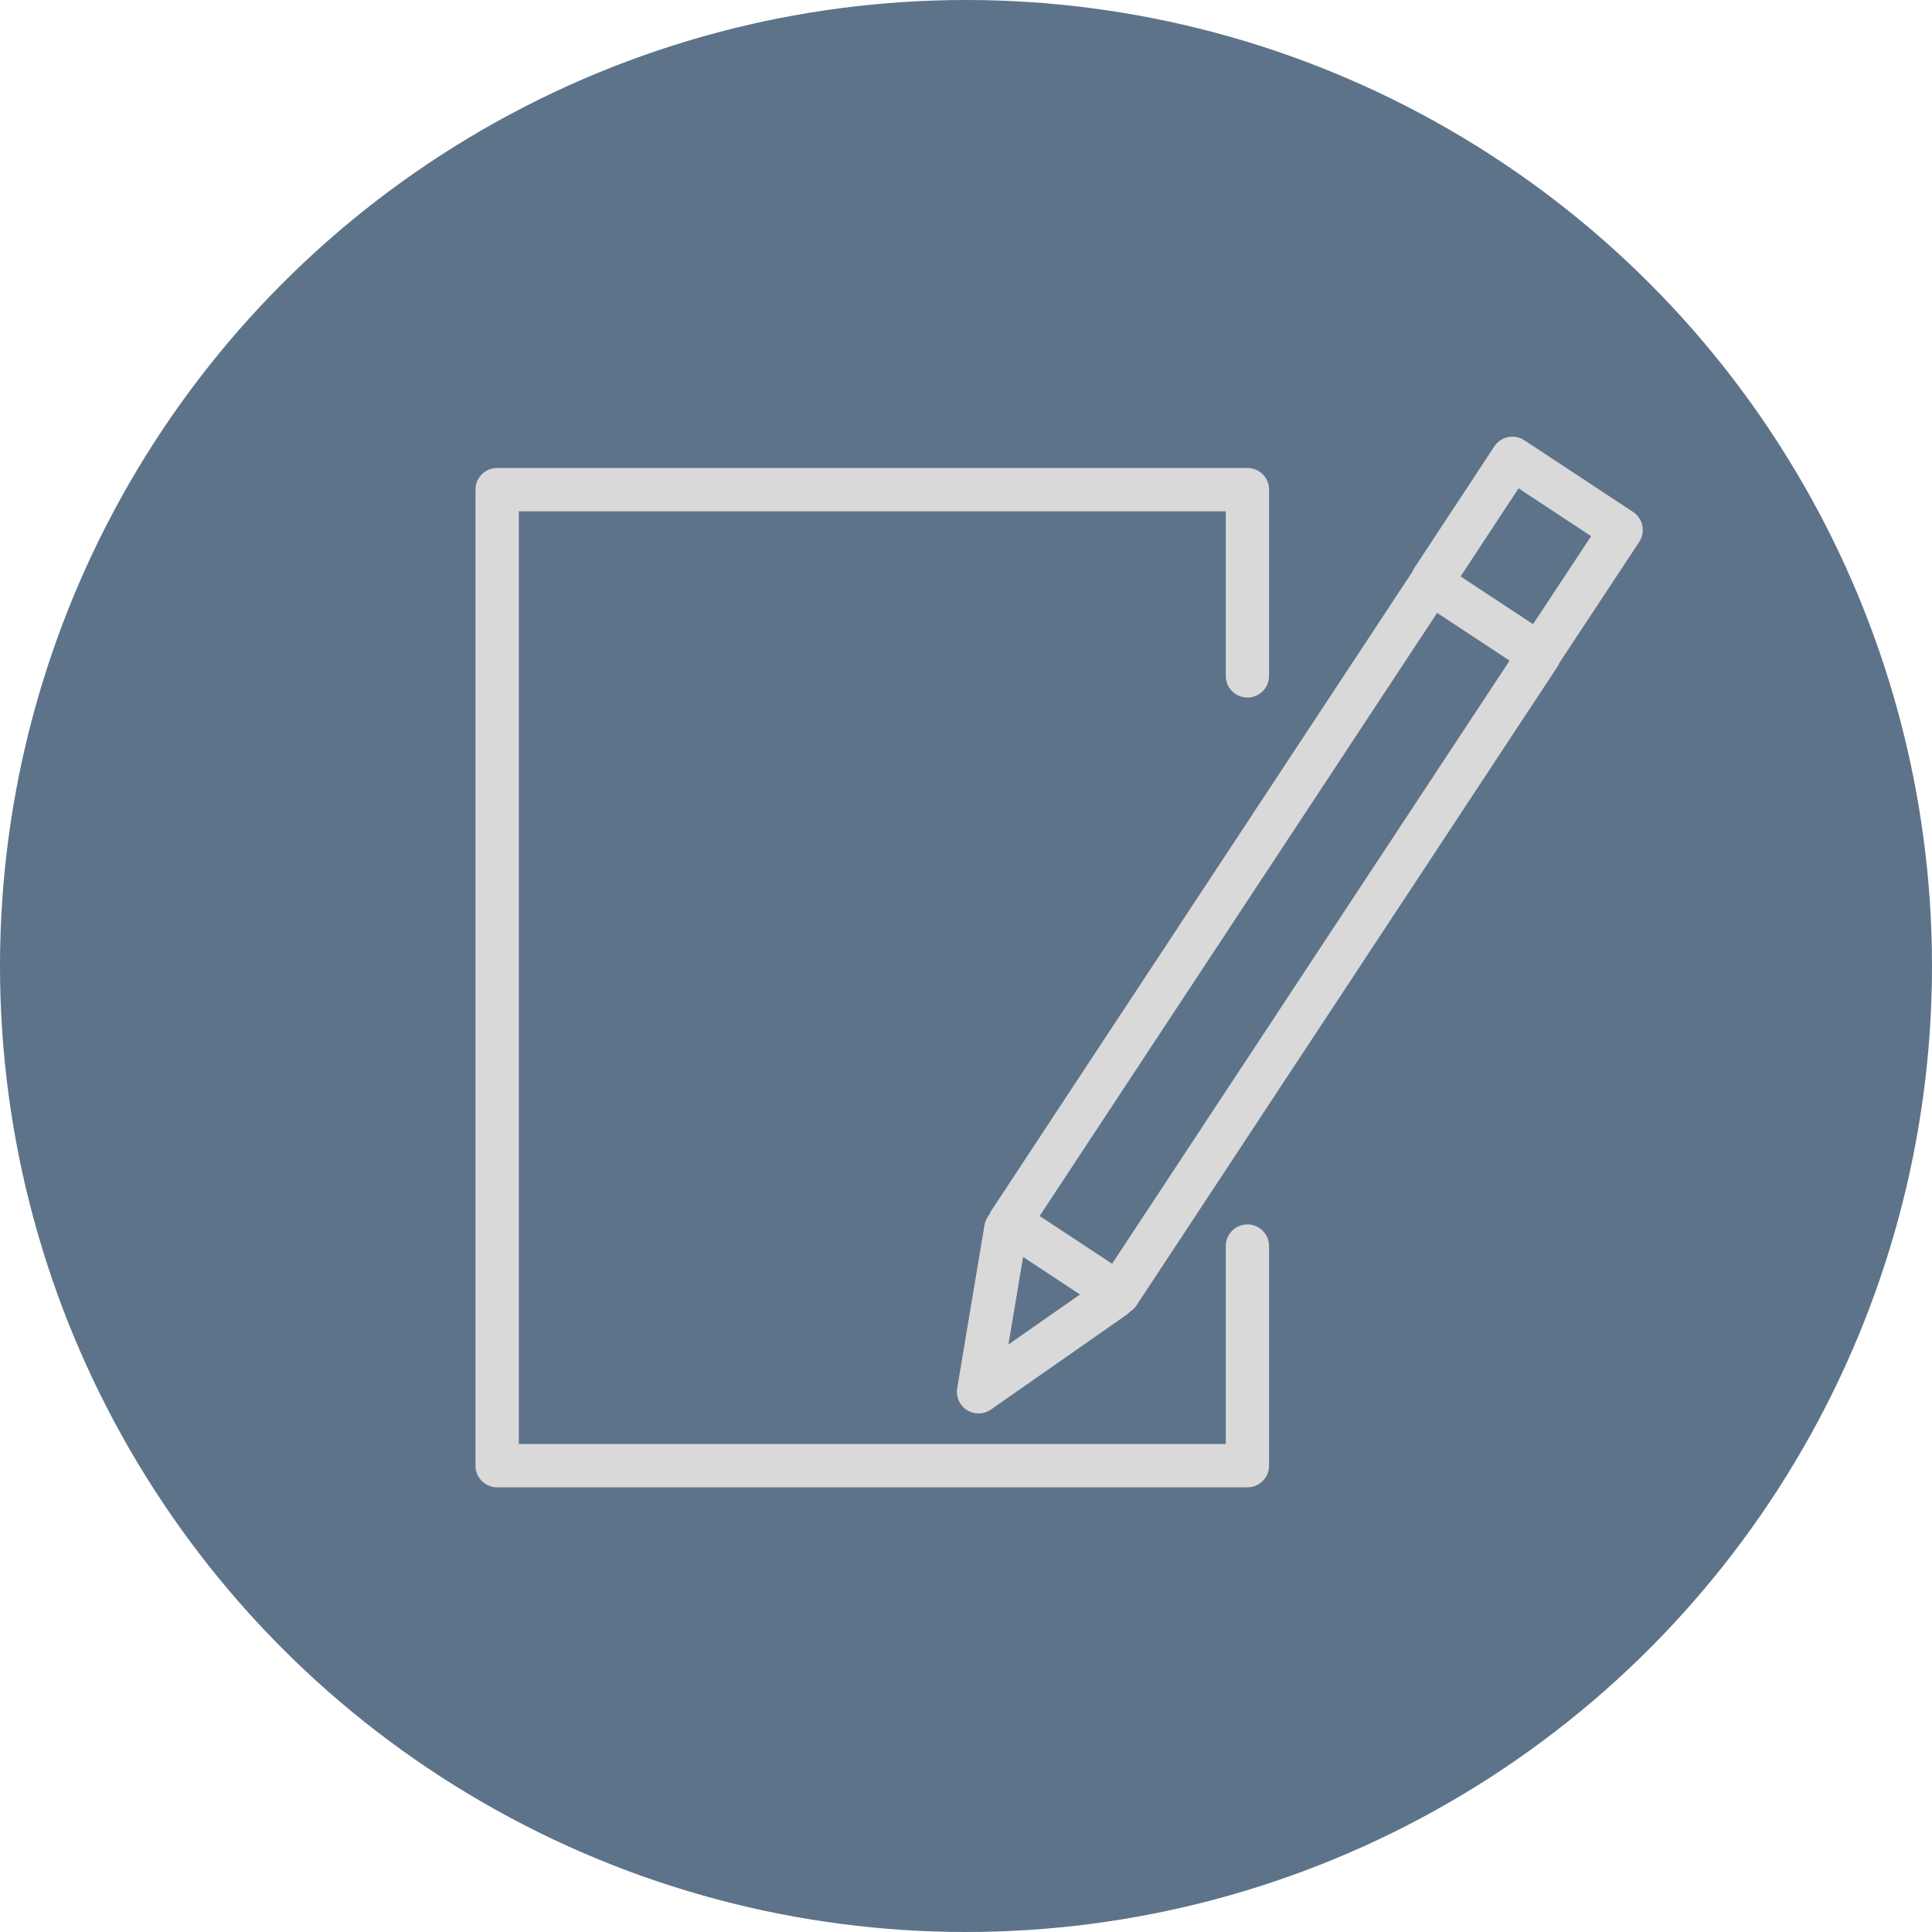
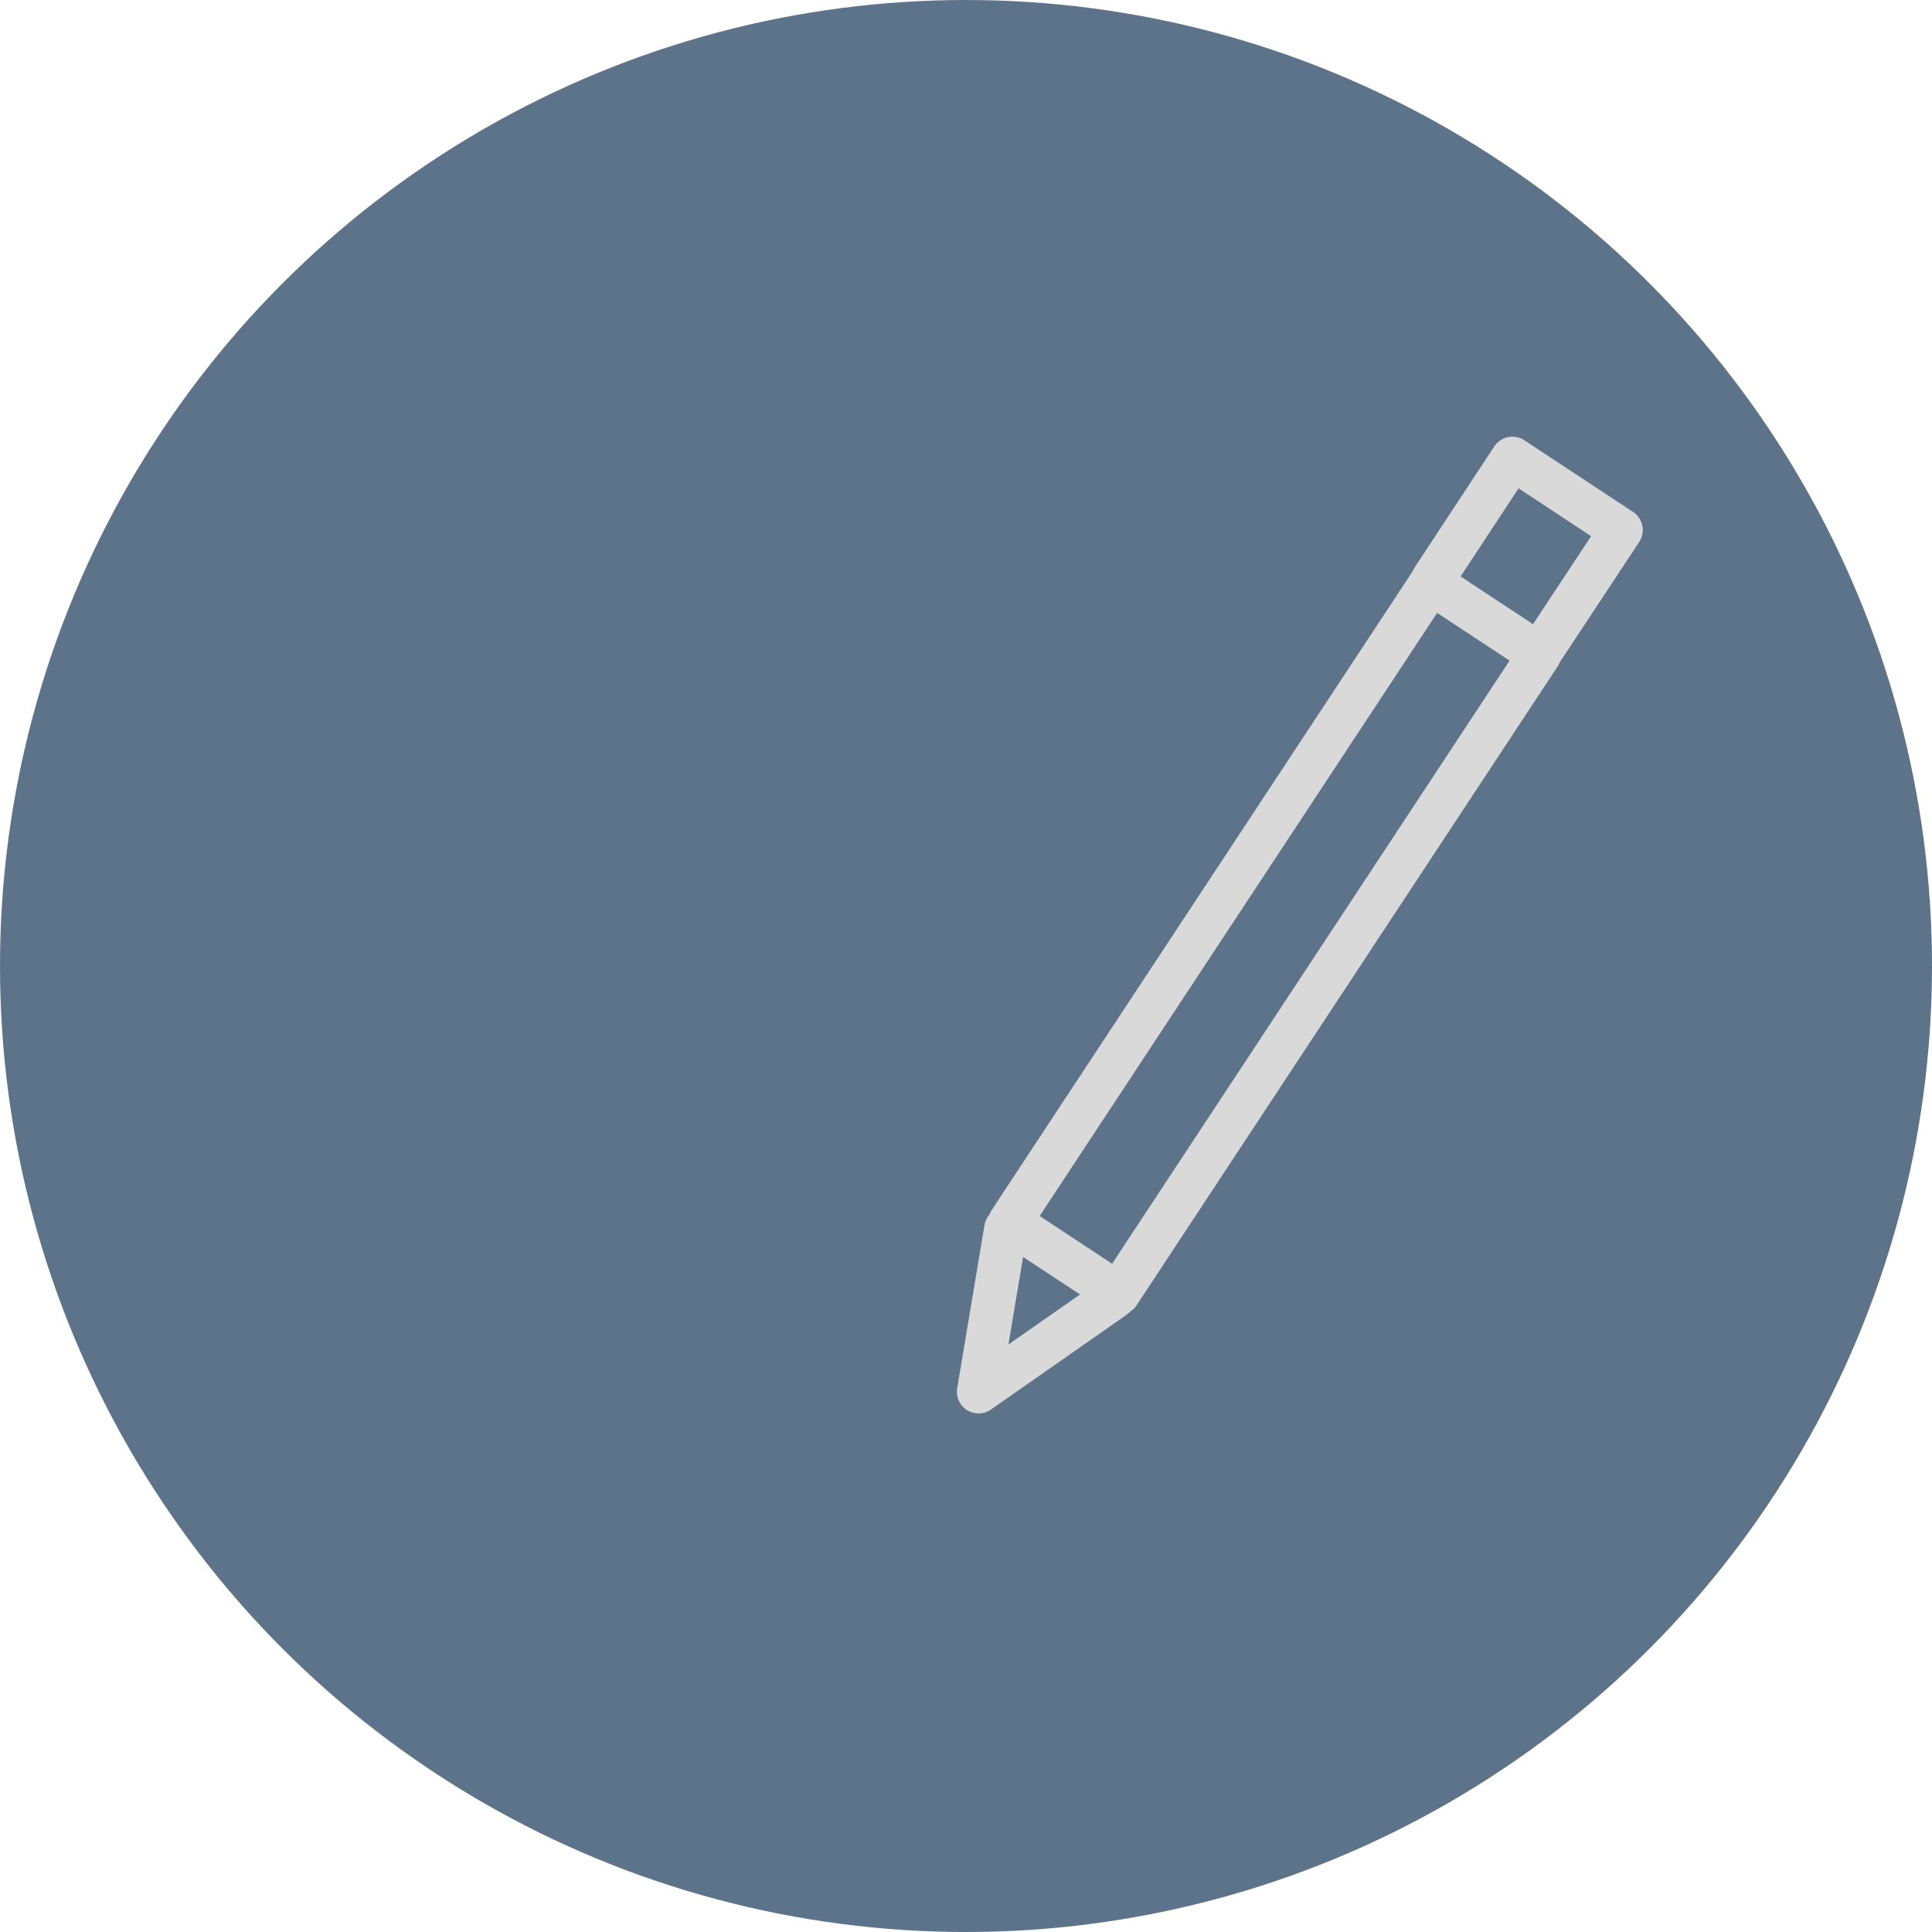
<svg xmlns="http://www.w3.org/2000/svg" width="320" height="320" viewBox="0 0 320 320" fill="none">
  <circle cx="160" cy="160" r="160" fill="#5D738A" />
-   <path d="M206.614 202.798C204.634 202.798 203.026 204.405 203.026 206.385V239.176H85.929V84.684H203.024V111.948C203.024 113.93 204.631 115.535 206.611 115.535C208.592 115.535 210.199 113.93 210.199 111.948V81.097C210.199 79.114 208.592 77.509 206.611 77.509H82.341C80.359 77.509 78.754 79.114 78.754 81.097V242.761C78.754 244.741 80.359 246.348 82.341 246.348H206.611C208.592 246.348 210.199 244.741 210.199 242.761V206.385C210.201 204.403 208.594 202.798 206.614 202.798Z" fill="#D9D9D9" />
  <path d="M272.026 87.068C271.835 86.136 271.28 85.318 270.486 84.794L252.475 72.917C251.681 72.396 250.717 72.212 249.775 72.398C248.842 72.59 248.027 73.145 247.503 73.941L234.318 93.975C234.182 94.183 234.07 94.401 233.981 94.623L164.234 200.457C164.088 200.679 163.973 200.918 163.88 201.165C163.476 201.641 163.179 202.219 163.069 202.879L158.542 229.935C158.303 231.361 158.943 232.786 160.163 233.561C160.749 233.929 161.414 234.113 162.079 234.113C162.799 234.113 163.519 233.896 164.133 233.465L186.597 217.769C186.812 217.619 187.004 217.446 187.176 217.26C187.573 216.999 187.936 216.679 188.214 216.258L257.999 110.372C258.138 110.159 258.251 109.934 258.341 109.702L271.502 89.768C272.028 88.972 272.217 88.003 272.026 87.068ZM169.454 208.194L178.884 214.407L167.027 222.691L169.454 208.194ZM184.198 209.315L172.198 201.409L238.035 101.511L250.036 109.42L184.198 209.315ZM253.915 103.383L241.919 95.477L251.523 80.884L263.538 88.807L253.915 103.383Z" fill="#D9D9D9" />
-   <path d="M167.783 122.834C169.766 122.834 171.371 121.229 171.371 119.247C171.371 117.264 169.766 115.659 167.783 115.659H101.044C99.062 115.659 97.457 117.264 97.457 119.247C97.457 121.229 99.062 122.834 101.044 122.834H167.783Z" fill="#5D738A" />
-   <path d="M101.876 152.384H168.598C170.581 152.384 172.186 150.779 172.186 148.797C172.186 146.814 170.581 145.209 168.598 145.209H101.876C99.894 145.209 98.289 146.814 98.289 148.797C98.289 150.779 99.894 152.384 101.876 152.384Z" fill="#5D738A" />
</svg>